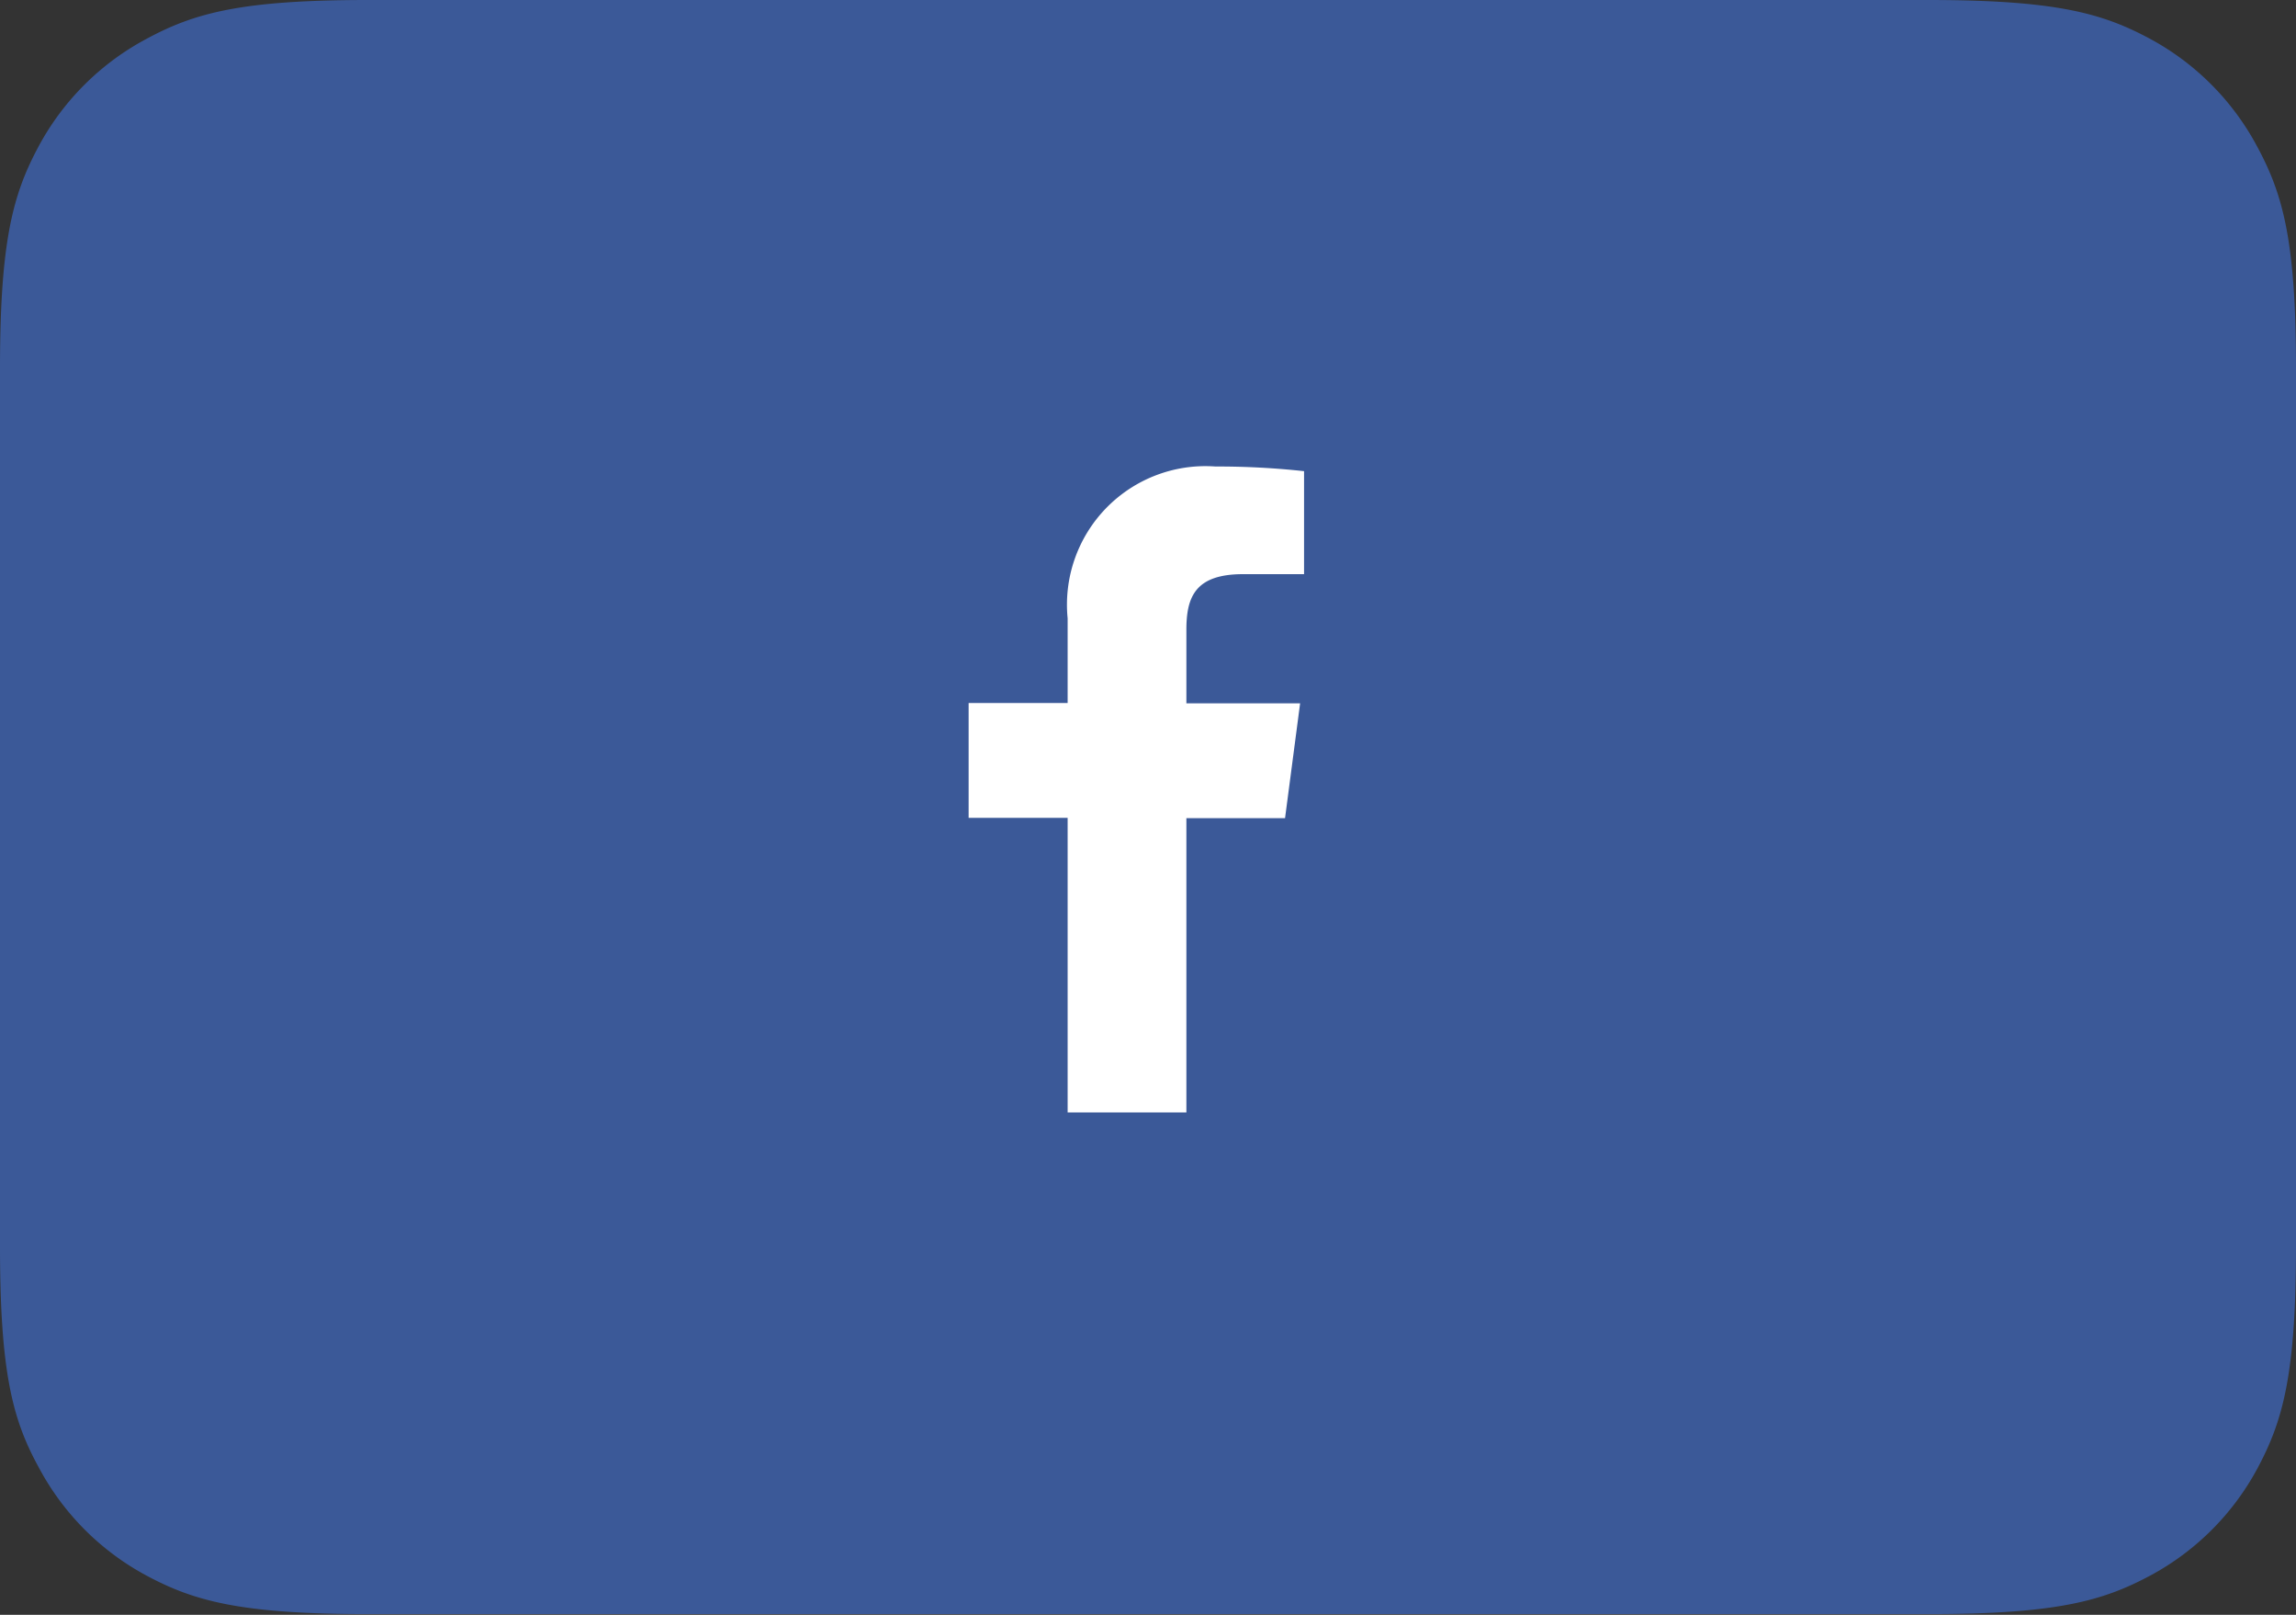
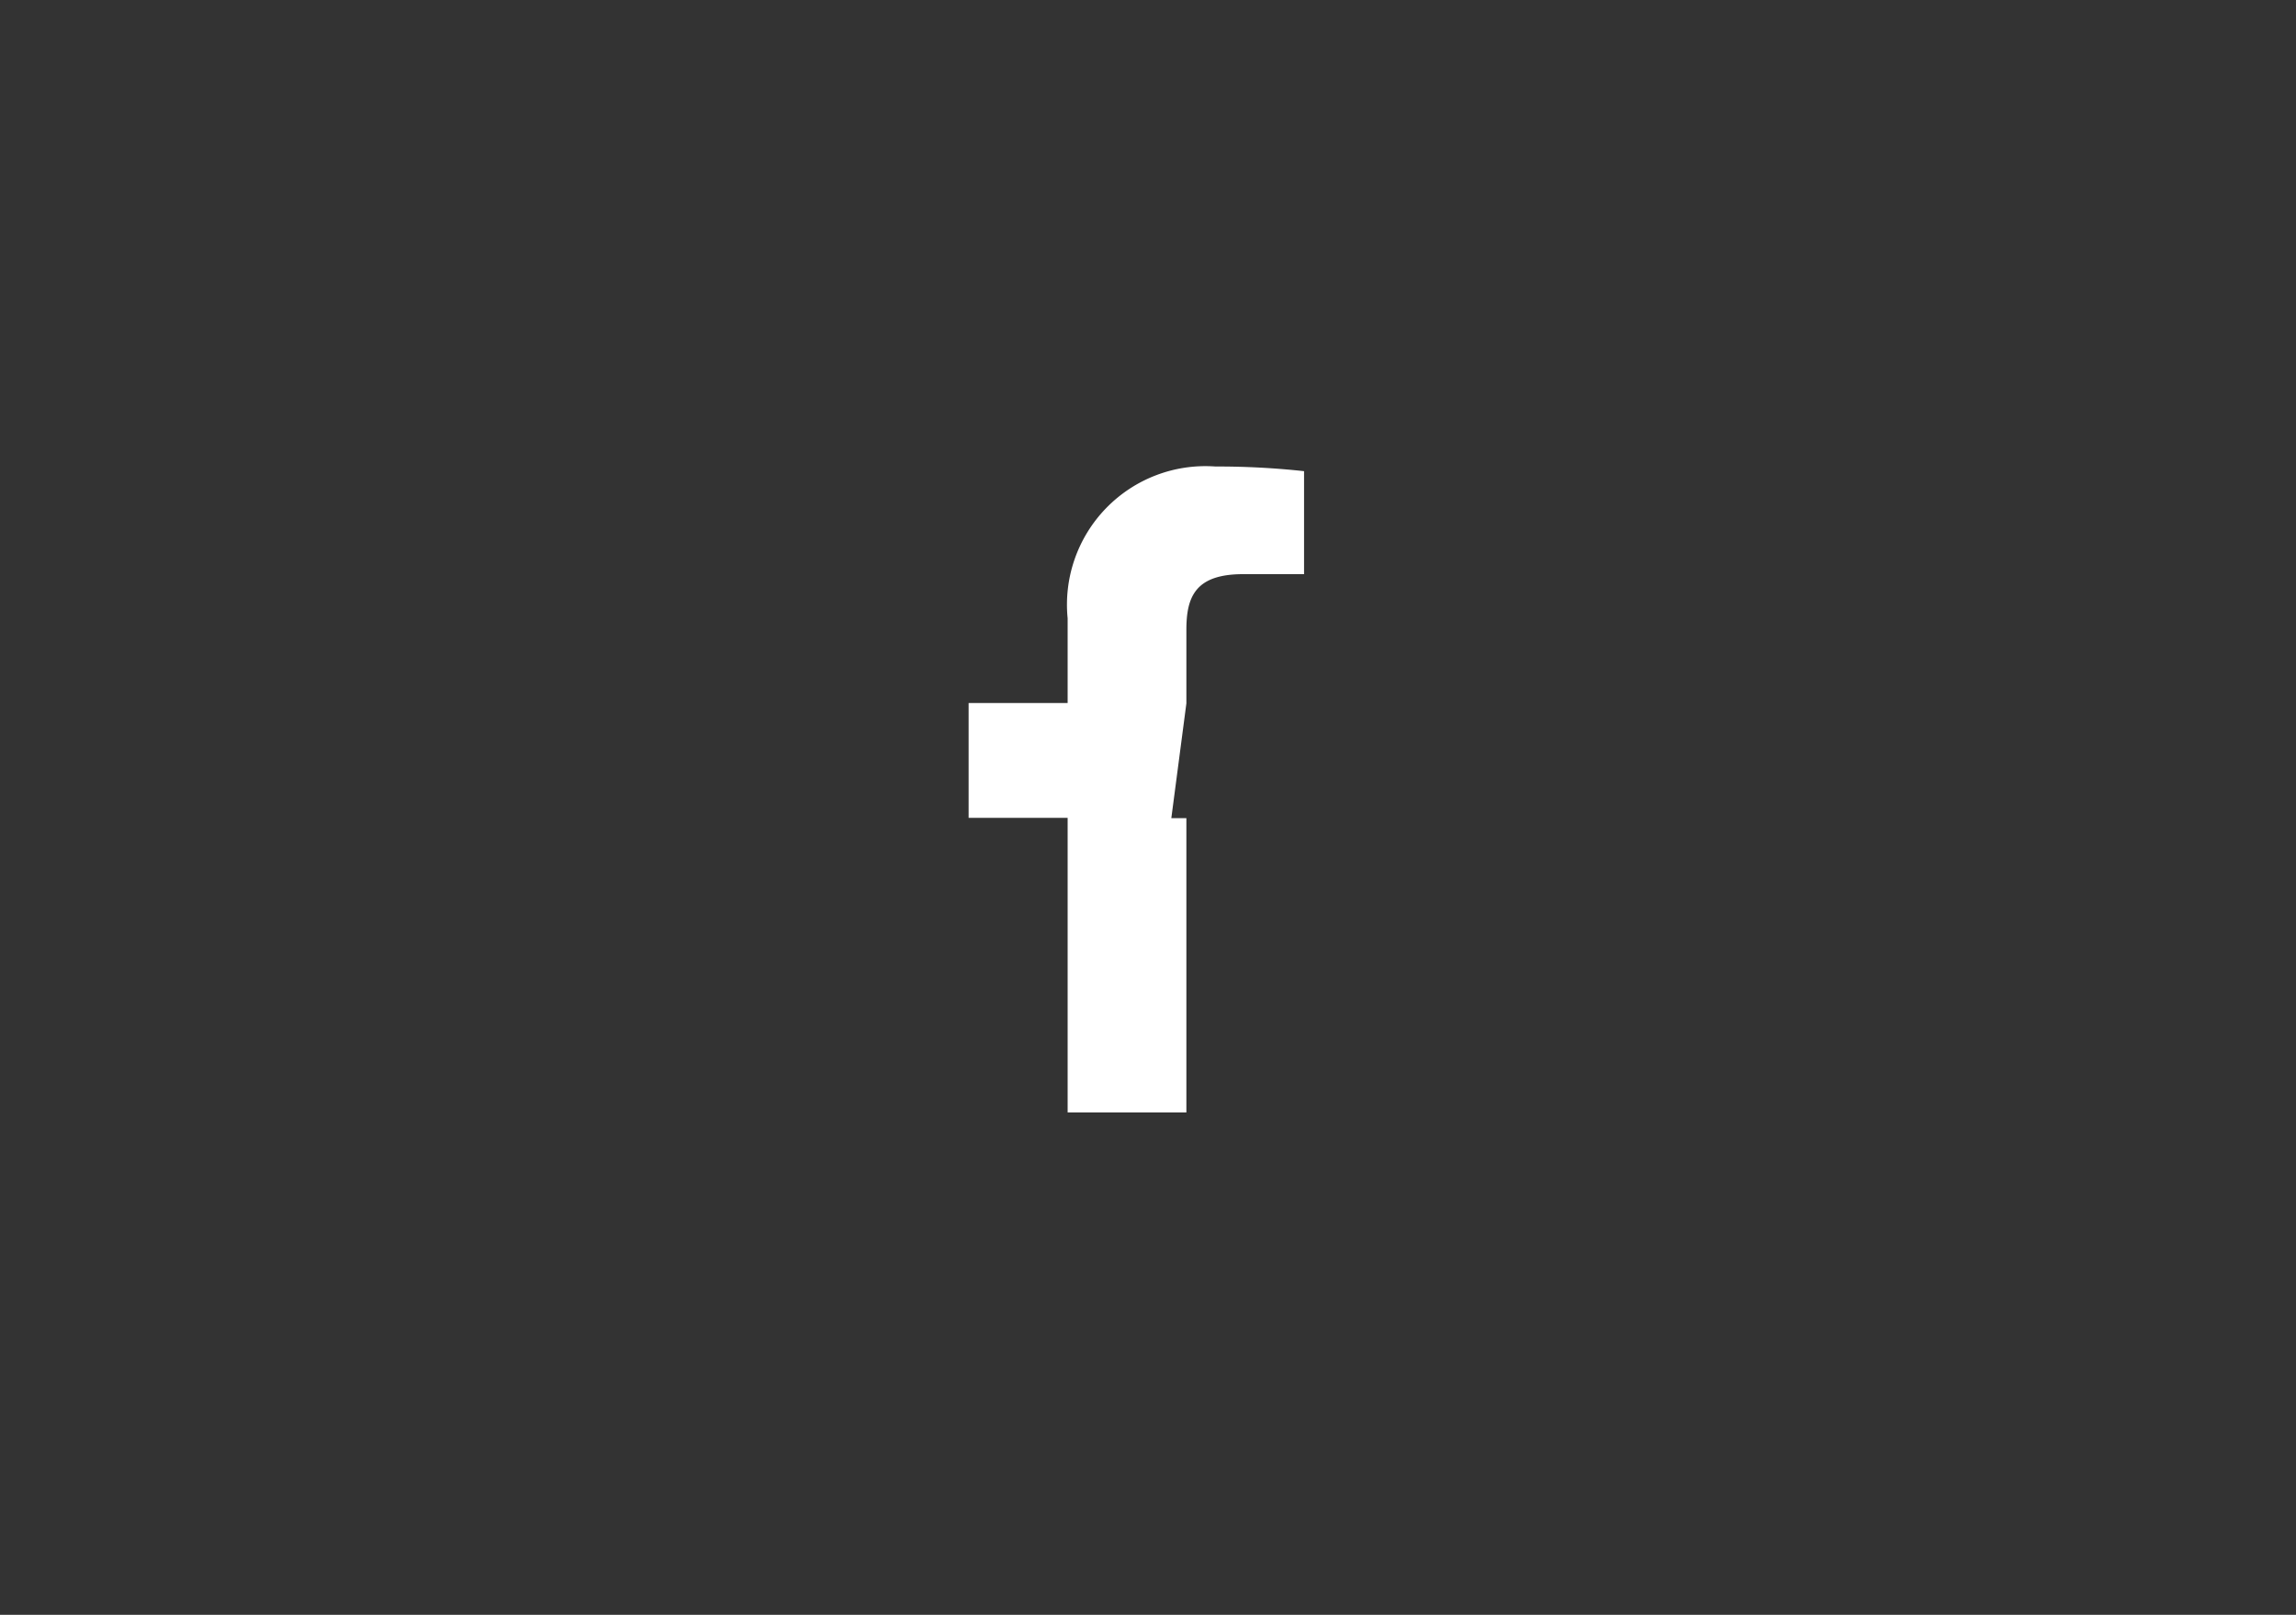
<svg xmlns="http://www.w3.org/2000/svg" viewBox="0 0 64 45">
  <rect x="0" y="0" width="64" height="45" fill="#333333" stroke="none" />
  <defs>
    <style>.cls-1{fill:#3b5998;}.cls-1,.cls-2{fill-rule:evenodd;}.cls-2{fill:#fff;}</style>
  </defs>
  <g id="Capa_2" data-name="Capa 2">
    <g id="Capa_1-2" data-name="Capa 1">
      <g id="Flujo-Onboarding---suscripcion-planes">
        <g id="Registro-Pagado-1">
          <g id="social-button-3">
-             <path id="Rectangle-3" class="cls-1" d="M10.26,0H53.74c3.57,0,4.86.37,6.17,1.07a7.32,7.32,0,0,1,3,3C63.63,5.4,64,6.69,64,10.26V34.74c0,3.57-.37,4.86-1.07,6.17a7.32,7.32,0,0,1-3,3c-1.31.7-2.6,1.07-6.17,1.07H10.26c-3.57,0-4.86-.37-6.17-1.07a7.32,7.32,0,0,1-3-3C.37,39.6,0,38.31,0,34.74V10.26C0,6.69.37,5.4,1.07,4.09a7.32,7.32,0,0,1,3-3C5.4.37,6.69,0,10.26,0Z" />
-             <path id="facebook" class="cls-2" d="M36.35,13.13V16h-1.7c-1.33,0-1.58.63-1.58,1.55v2.05h3.17l-.42,3.2H33.07V31H29.76V22.79H27v-3.2h2.76V17.23A3.86,3.86,0,0,1,33.88,13,22.18,22.18,0,0,1,36.35,13.13Z" />
+             <path id="facebook" class="cls-2" d="M36.35,13.13V16h-1.7c-1.33,0-1.58.63-1.58,1.55v2.05l-.42,3.2H33.07V31H29.76V22.79H27v-3.2h2.76V17.23A3.86,3.86,0,0,1,33.88,13,22.18,22.18,0,0,1,36.35,13.13Z" />
          </g>
        </g>
      </g>
    </g>
  </g>
</svg>